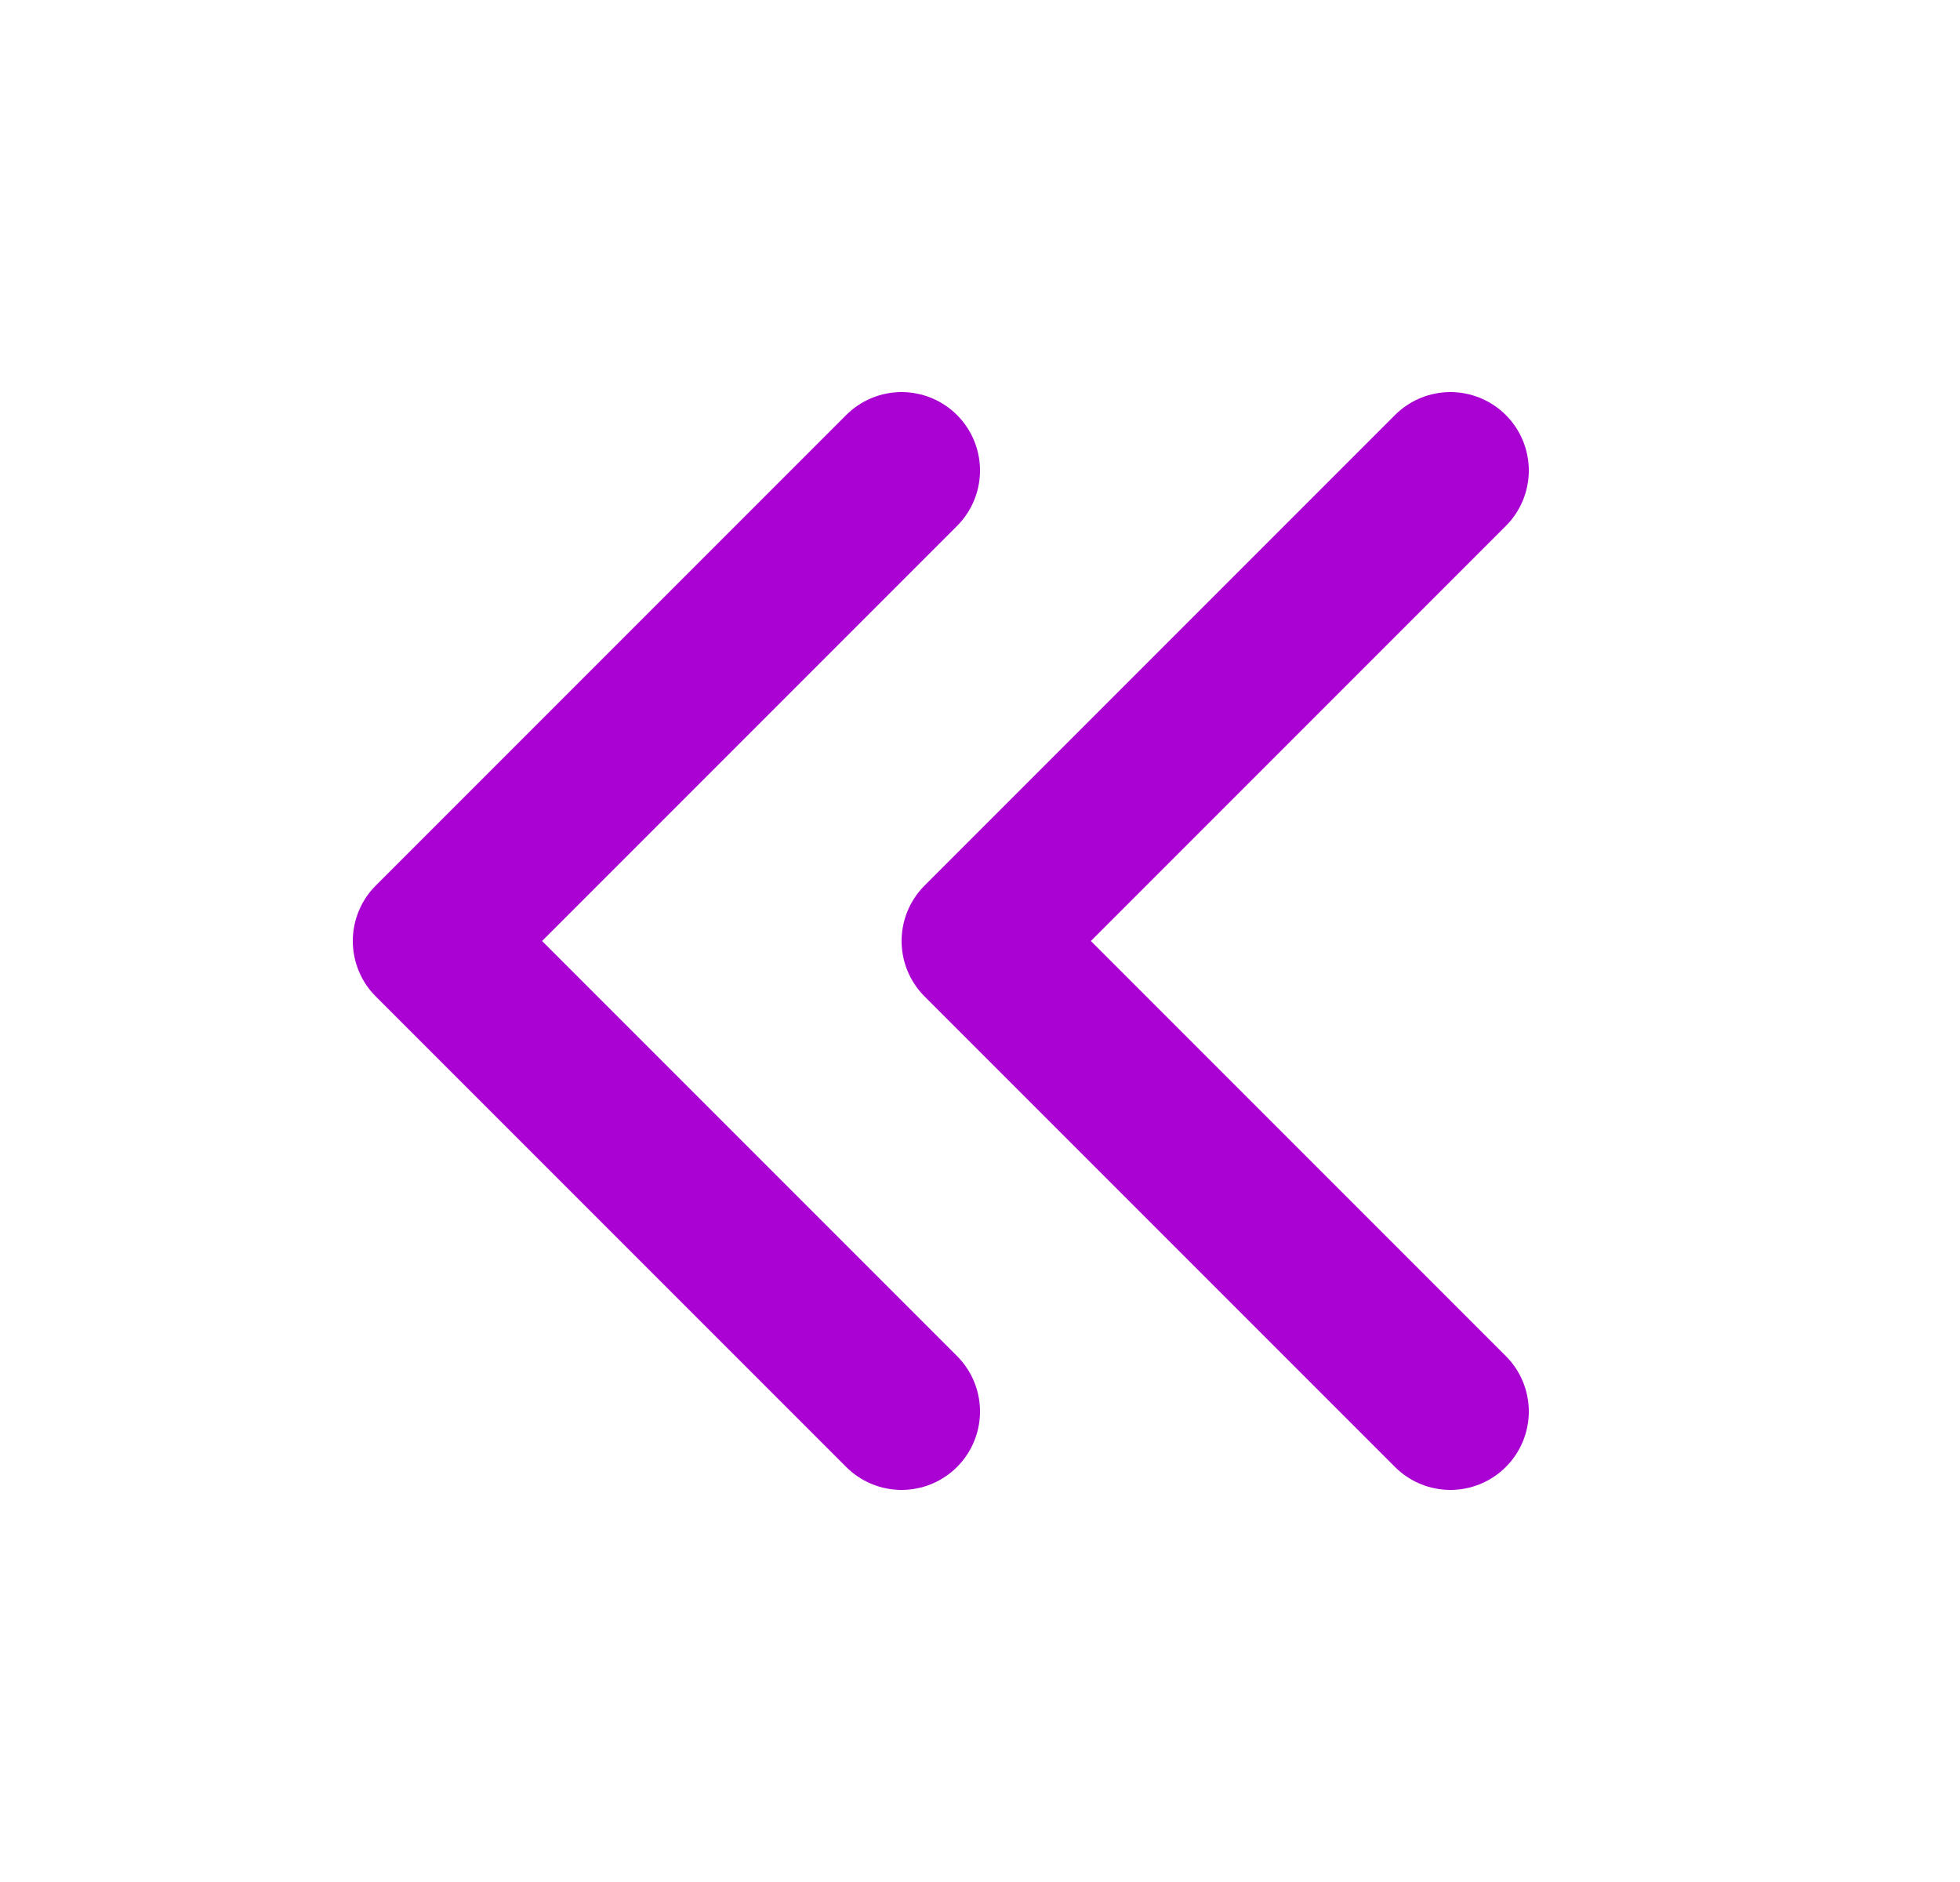
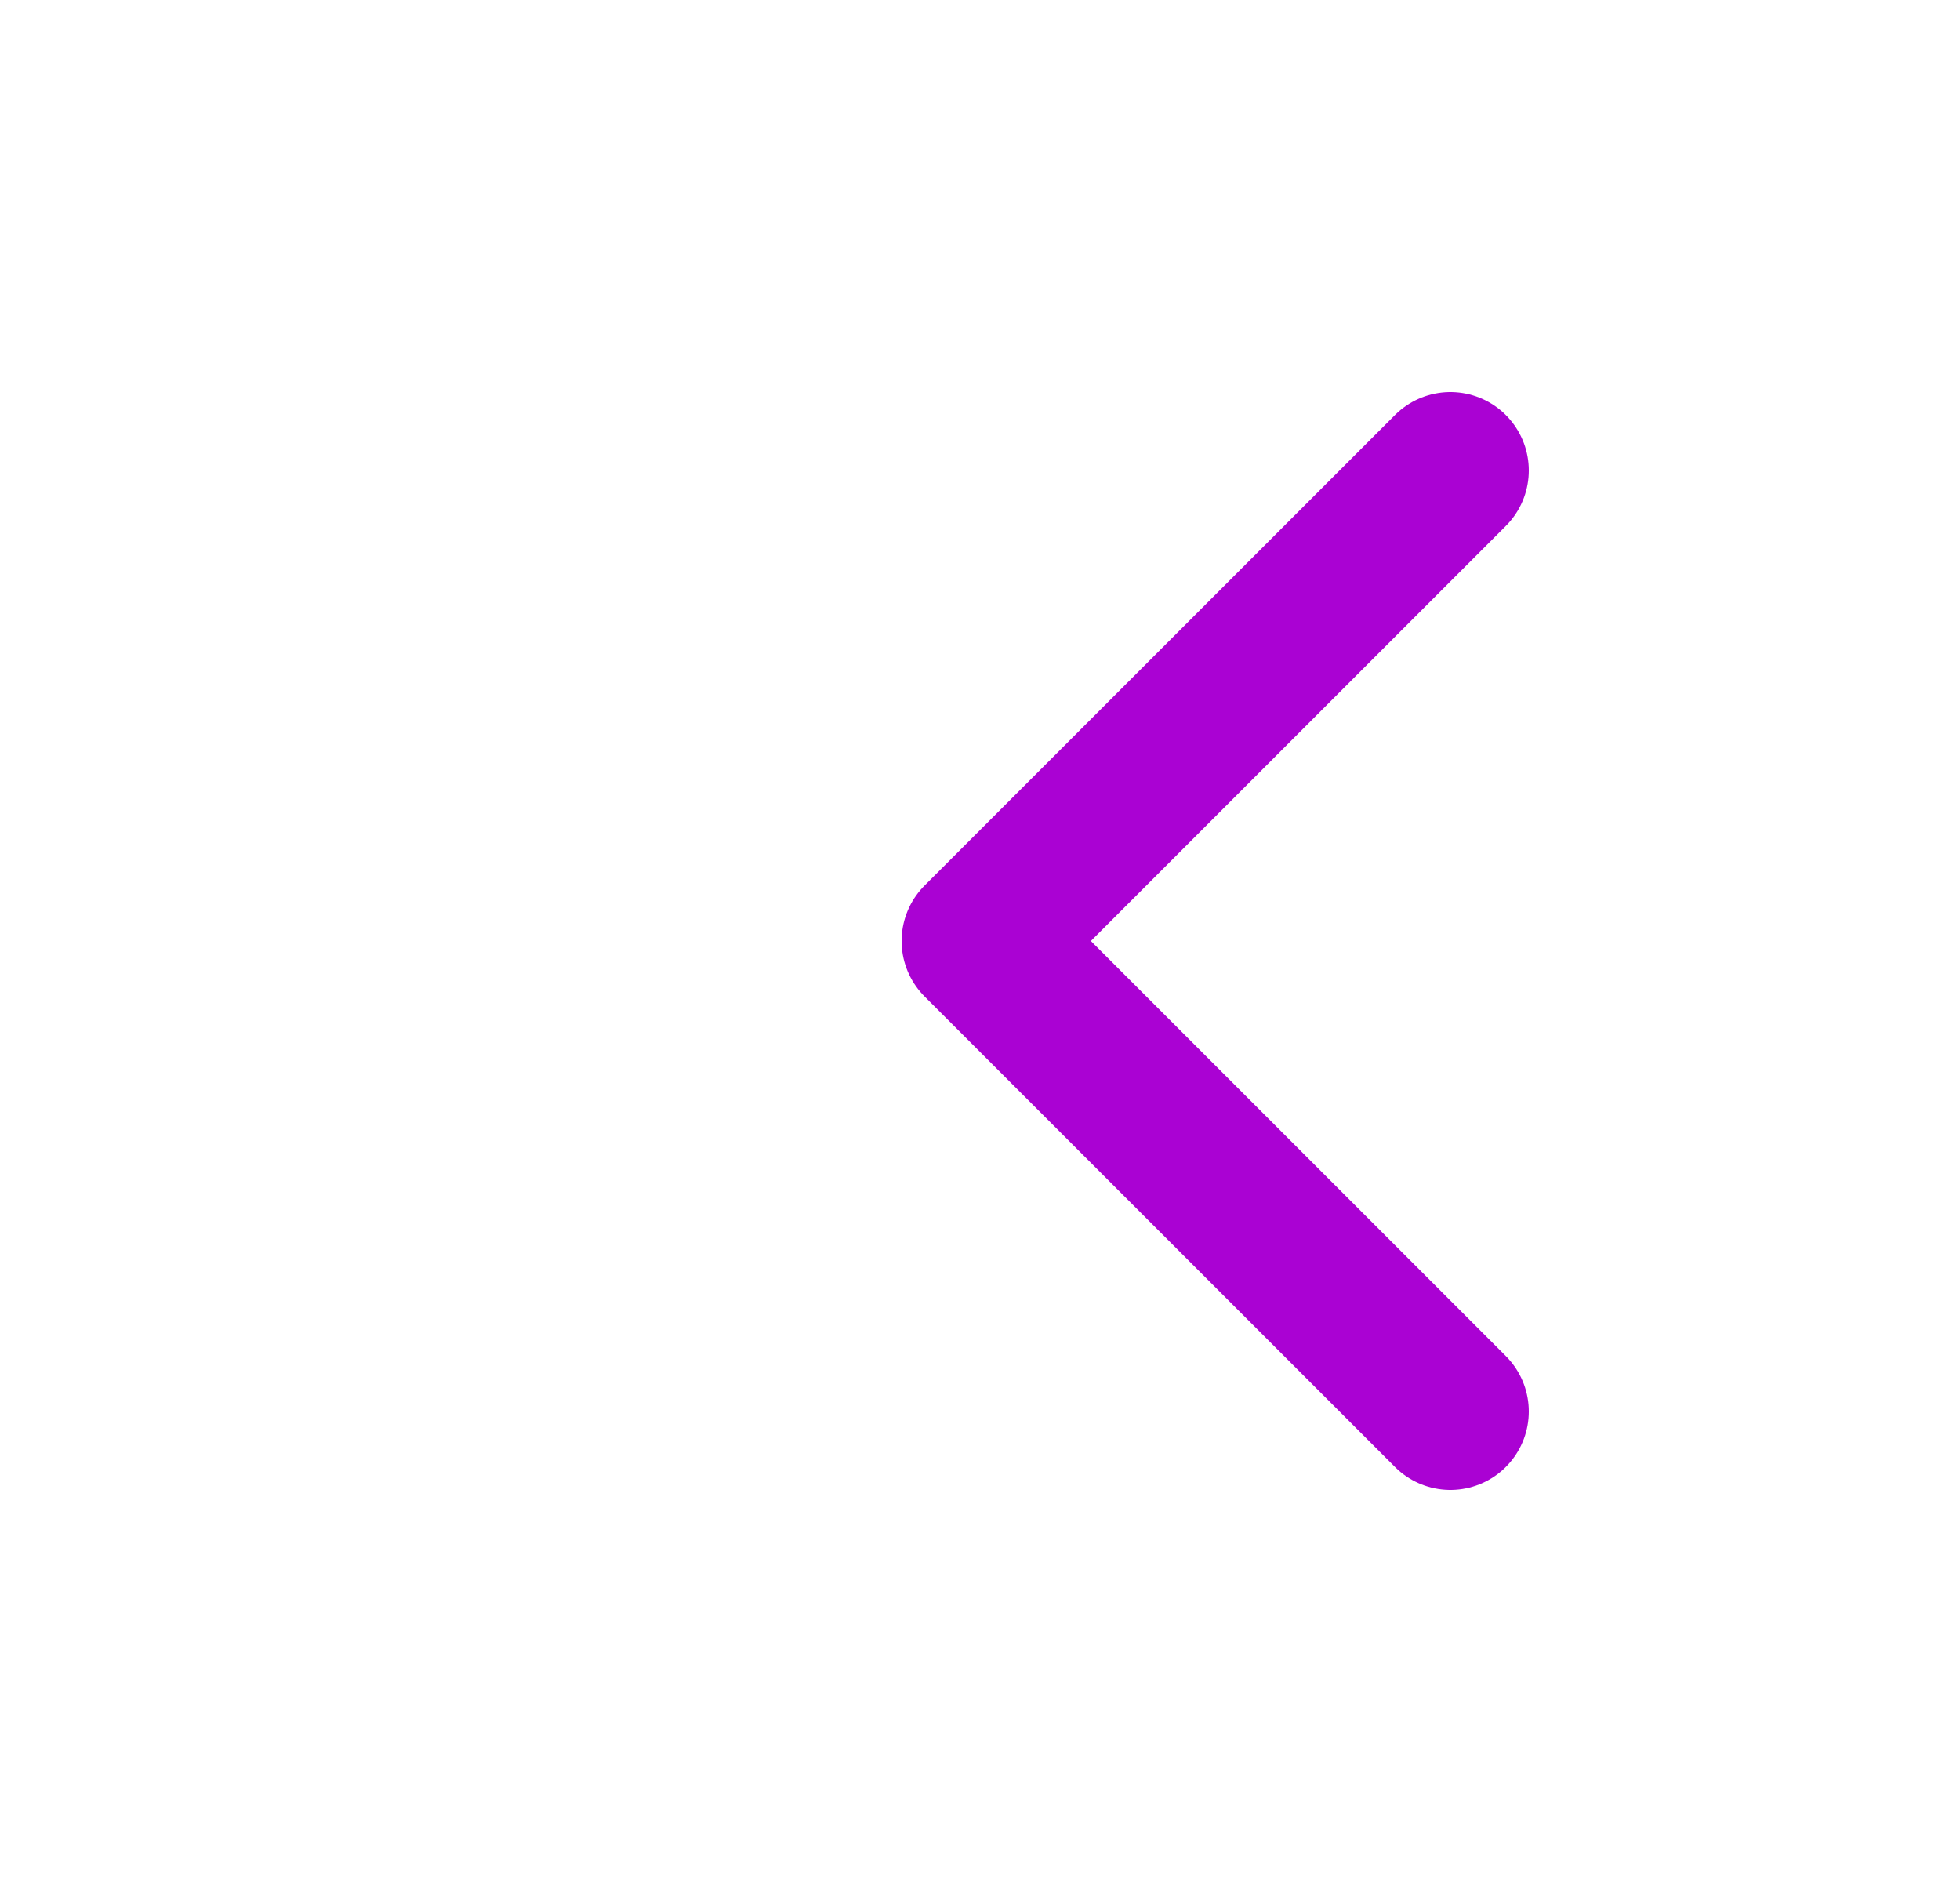
<svg xmlns="http://www.w3.org/2000/svg" width="25" height="24" viewBox="0 0 25 24" fill="none">
  <g clip-path="url(#clip0_1056_758)">
-     <path d="M11.5 6L5.5 12L11.5 18" stroke="#AA02D3" stroke-width="2" stroke-linecap="round" stroke-linejoin="round" />
    <path d="M18.5 6L12.5 12L18.5 18" stroke="#AA02D3" stroke-width="2" stroke-linecap="round" stroke-linejoin="round" />
  </g>
  <defs>
    <clipPath id="clip0_1056_758">
      <rect width="24" height="24" fill="white" transform="translate(0.5)" />
    </clipPath>
  </defs>
</svg>